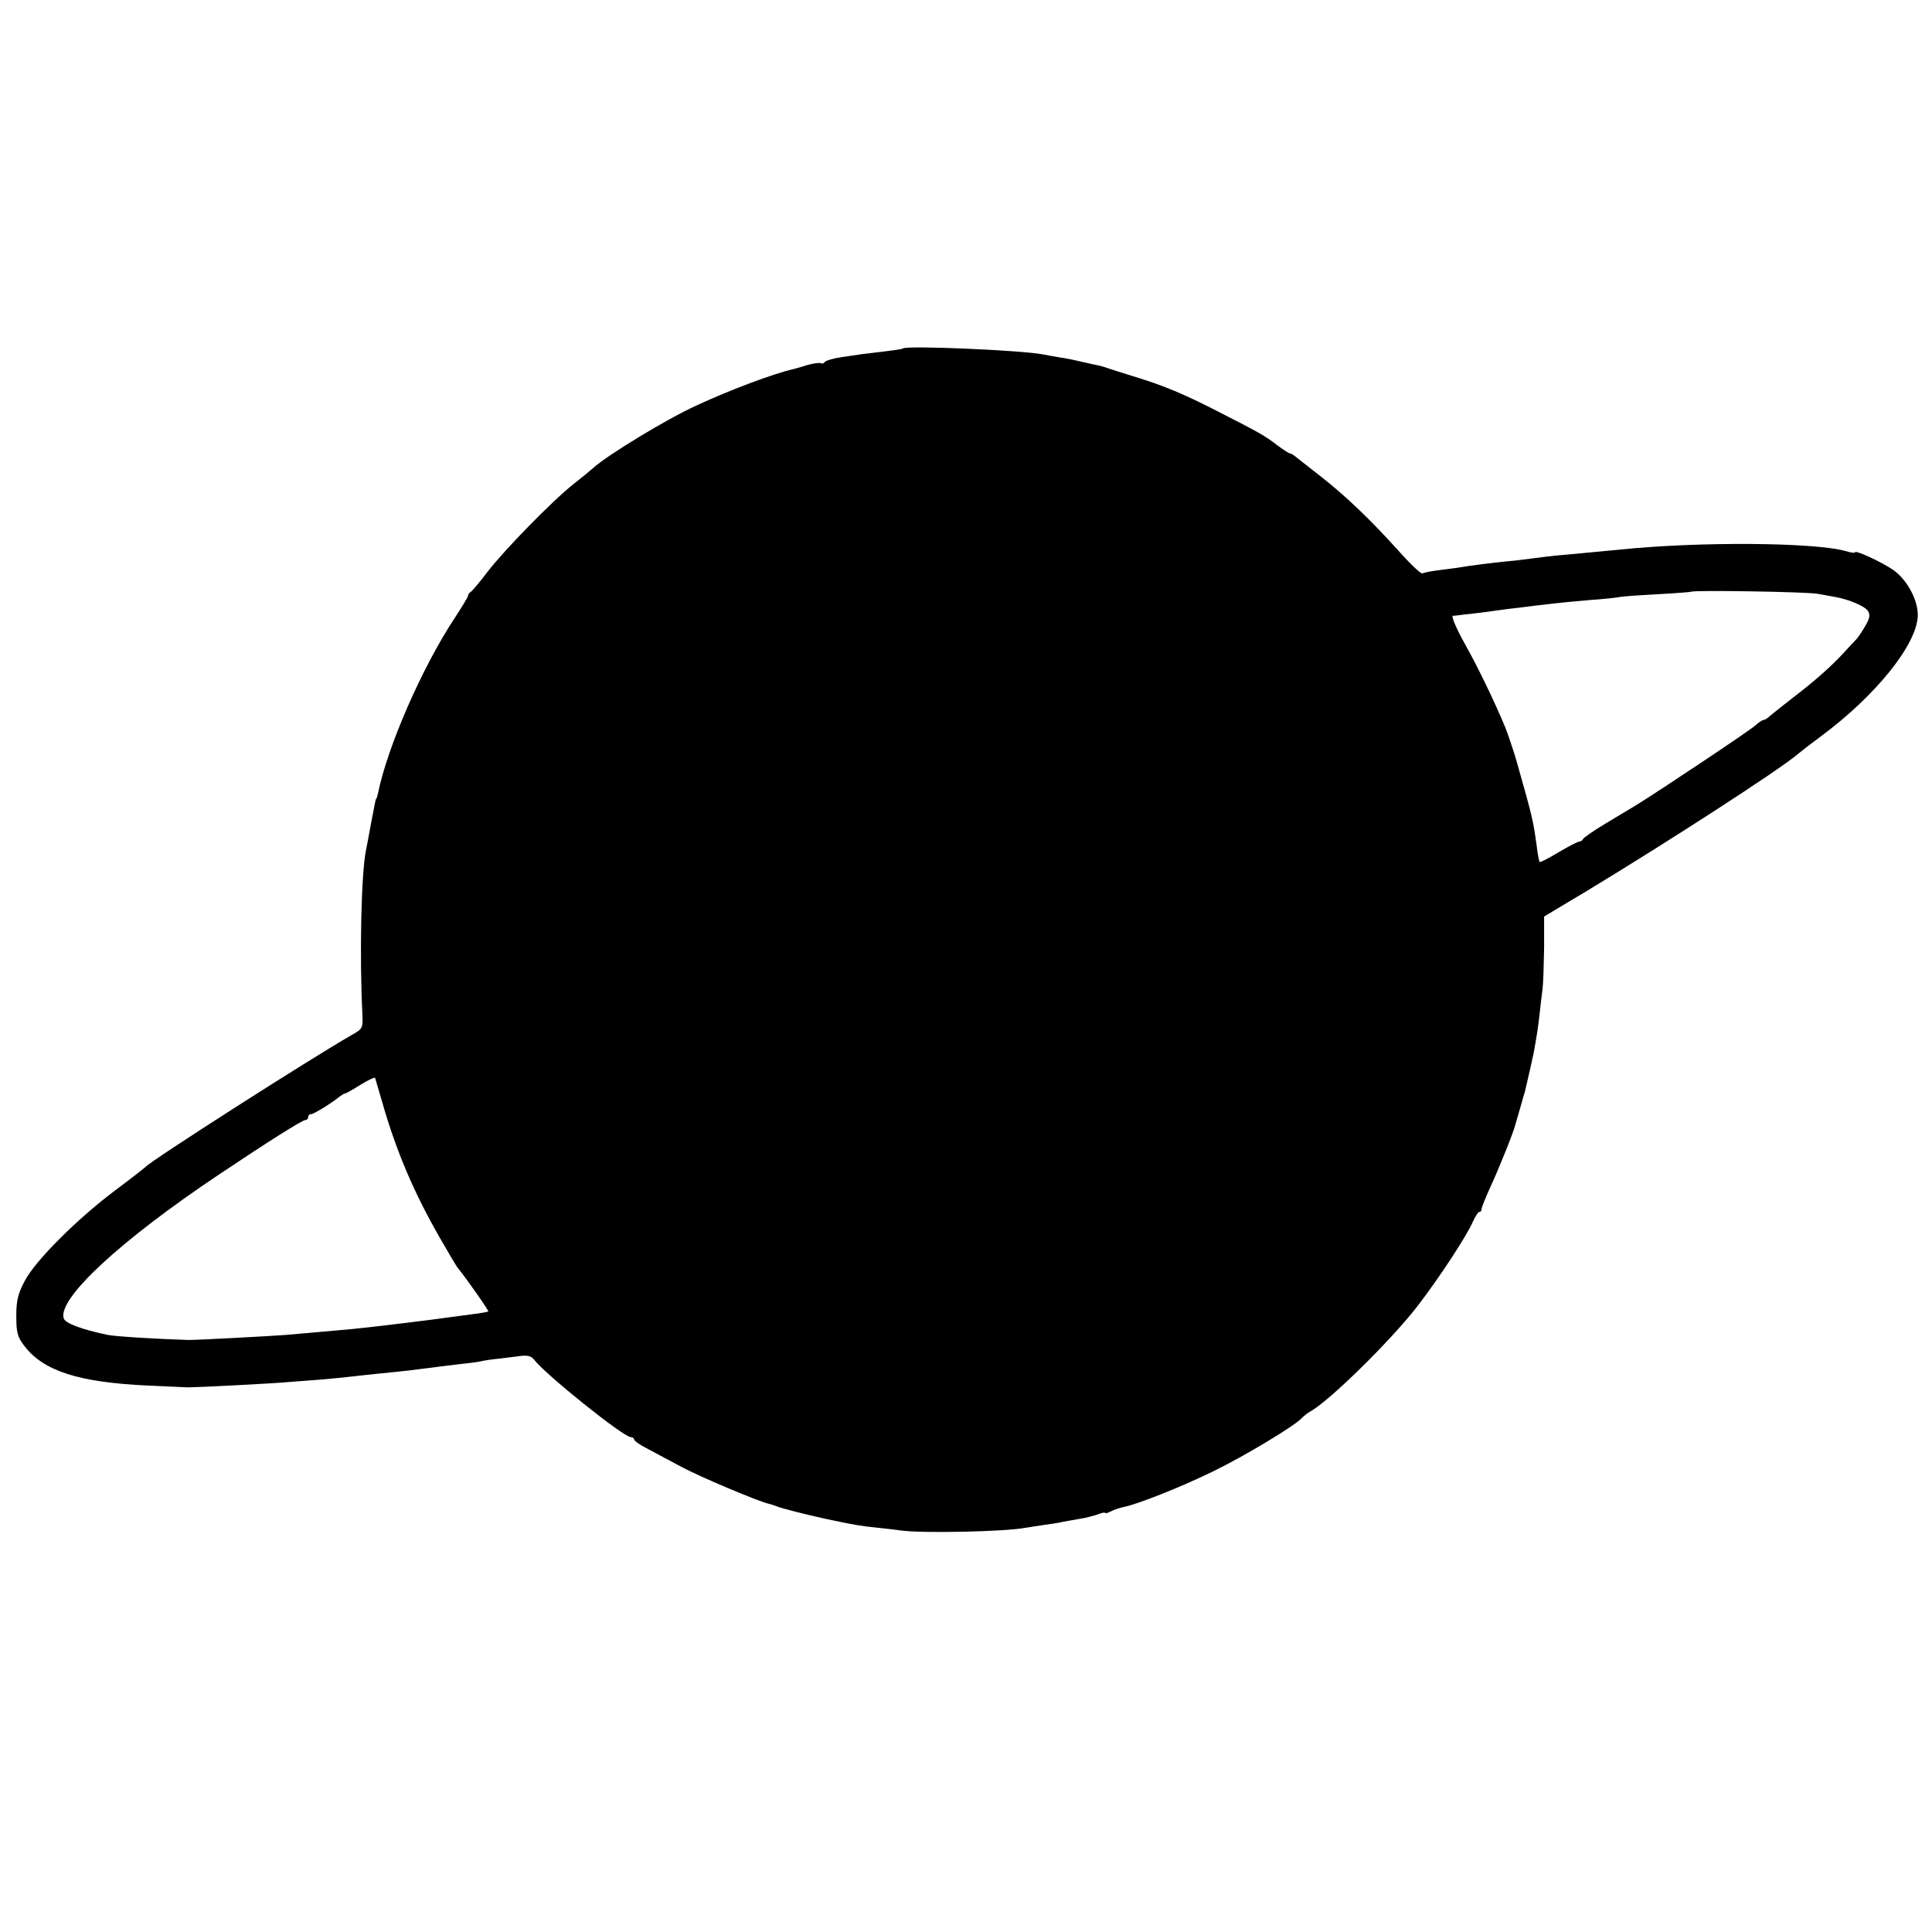
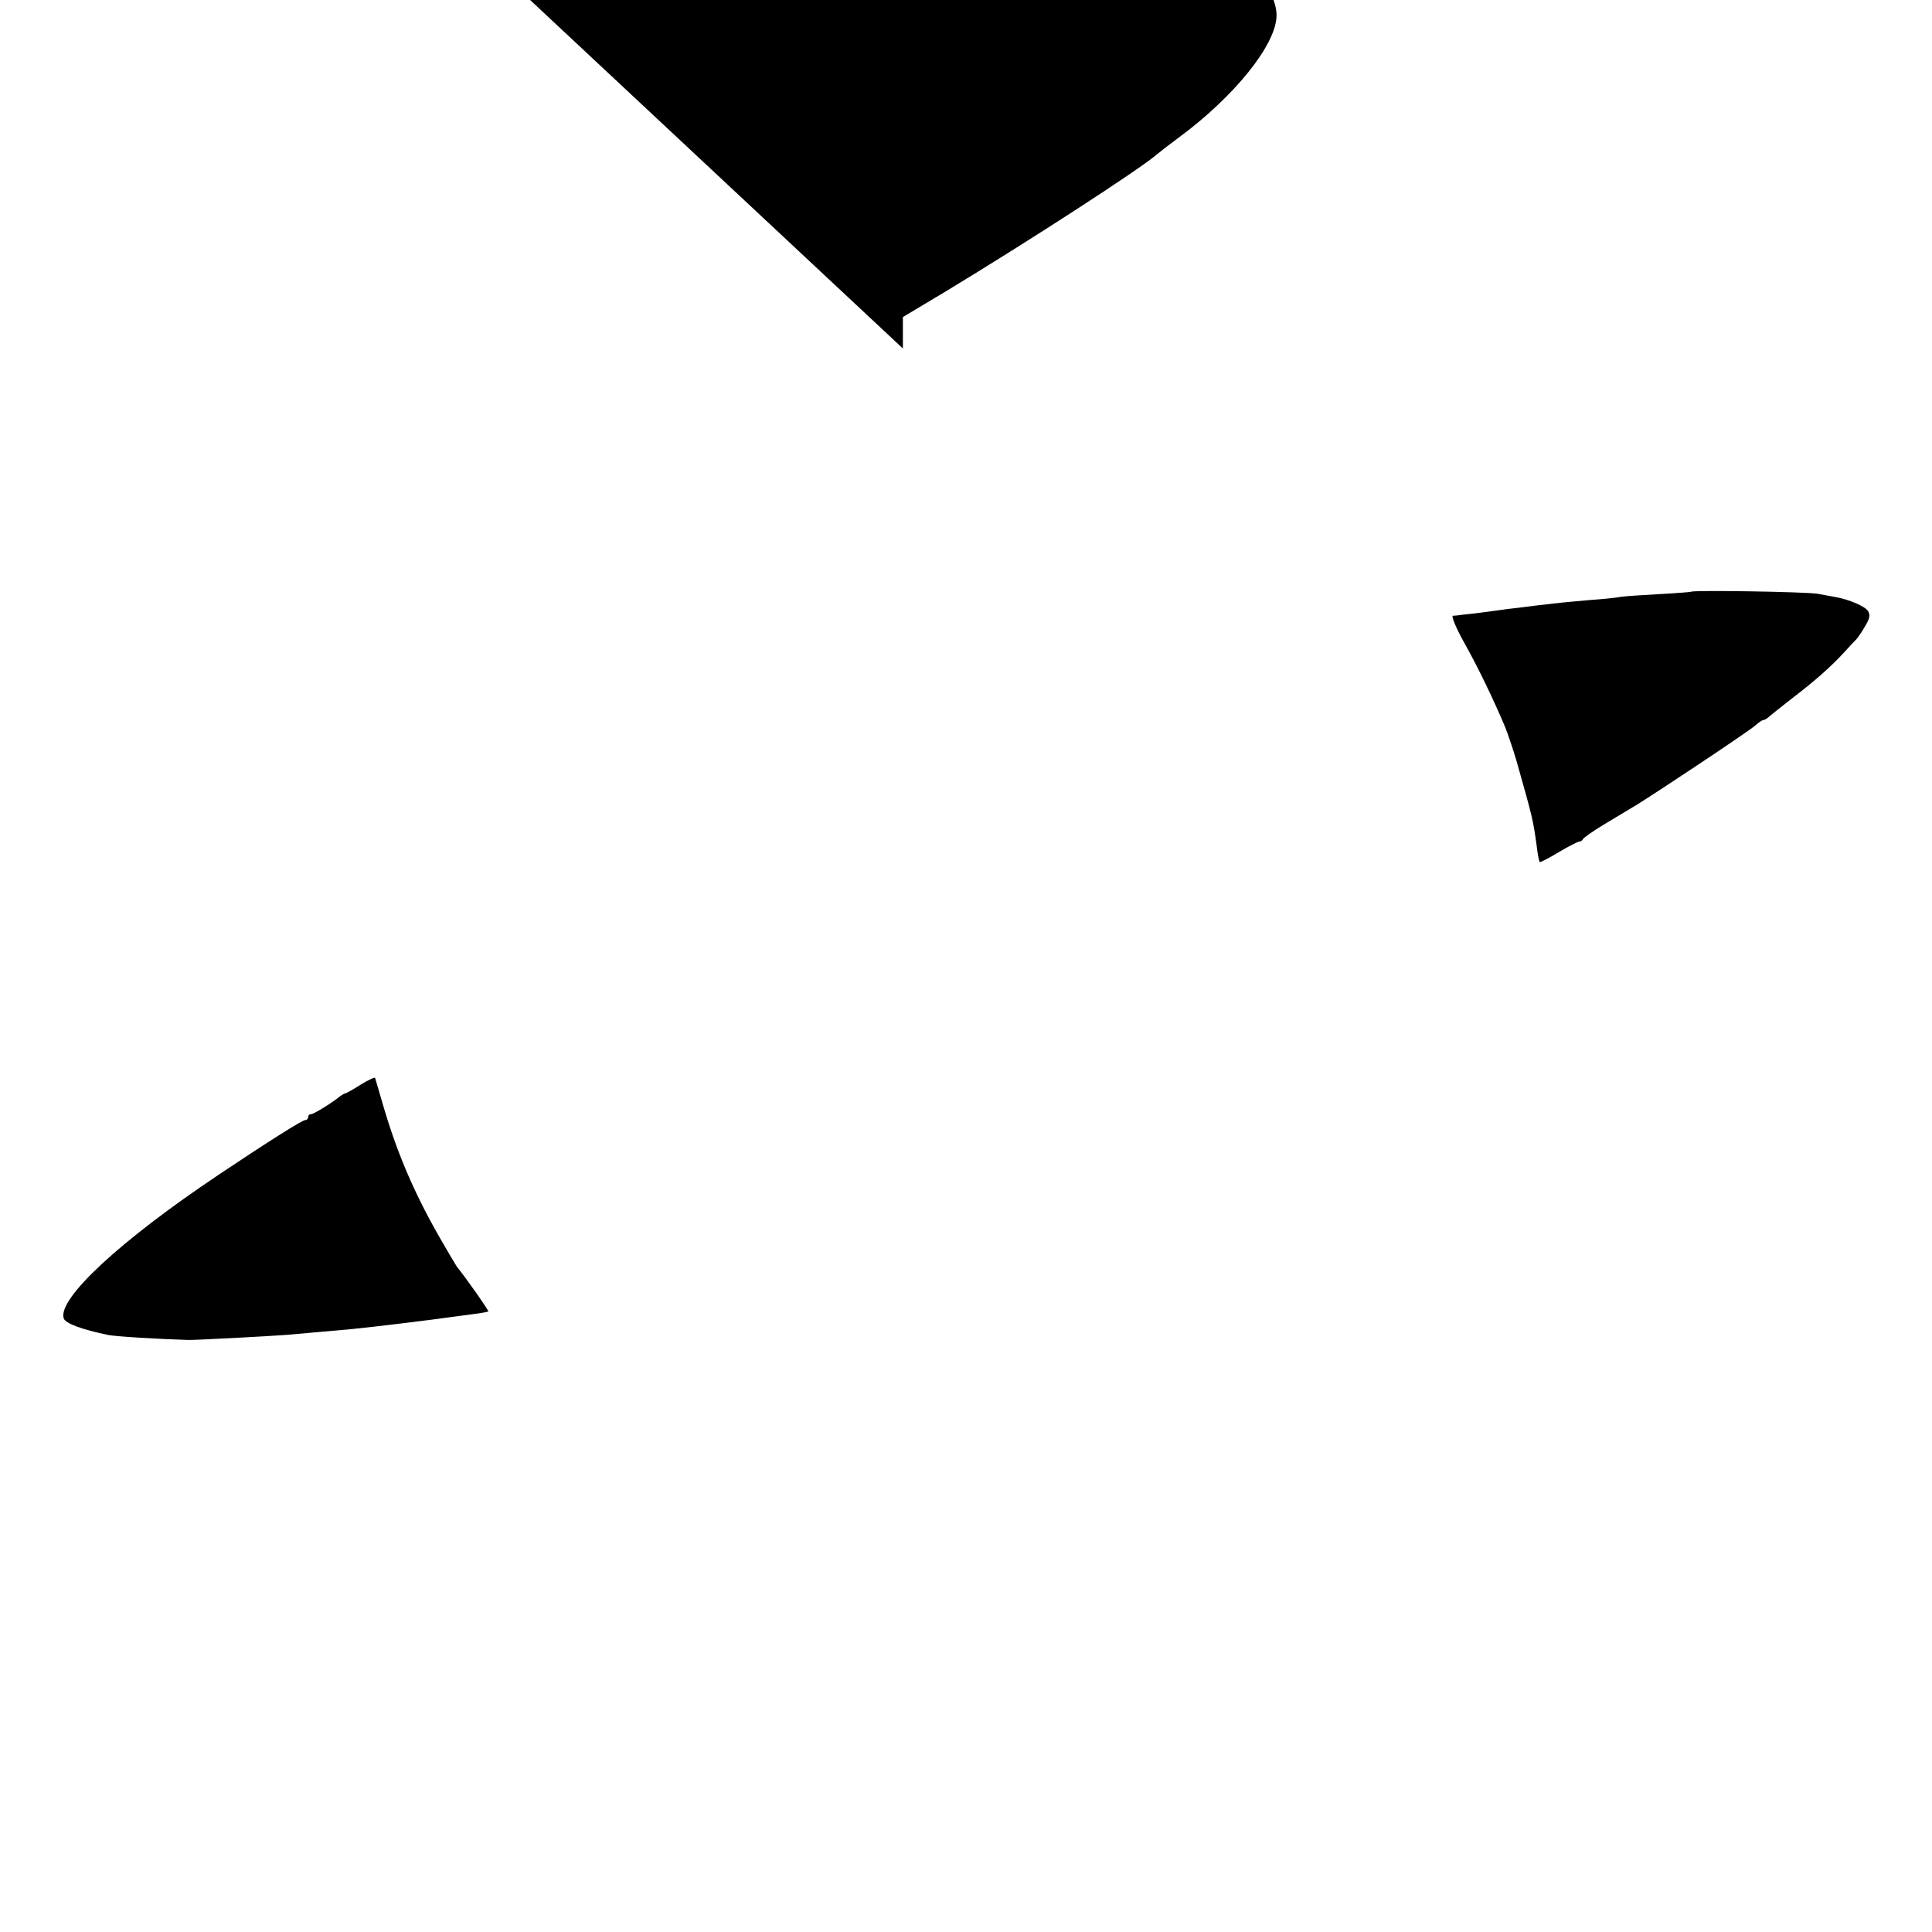
<svg xmlns="http://www.w3.org/2000/svg" version="1.0" width="652pt" height="652pt" viewBox="0 0 652 652" preserveAspectRatio="xMidYMid meet">
  <g transform="translate(0,652) scale(0.1,-0.1)" fill="#000000" stroke="none">
-     <path d="M3047 5344 c-1 -2 -29 -6 -62 -10 -33 -4 -67 -8 -75 -9 -8 -1 -39 -6 -68 -10 -29 -4 -55 -12 -58 -16 -3 -5 -9 -7 -13 -5 -4 3 -25 0 -47 -6 -21 -7 -41 -12 -44 -13 -71 -16 -219 -72 -331 -124 -102 -47 -298 -166 -348 -211 -9 -8 -39 -33 -66 -54 -72 -57 -232 -221 -290 -296 -27 -36 -53 -66 -57 -68 -4 -2 -8 -7 -8 -11 0 -5 -22 -41 -49 -82 -108 -165 -224 -430 -256 -589 -2 -8 -4 -15 -5 -15 -2 0 -5 -15 -19 -90 -6 -33 -13 -71 -16 -85 -16 -78 -22 -353 -12 -553 2 -47 1 -49 -38 -71 -133 -76 -678 -424 -695 -445 -3 -3 -50 -40 -105 -81 -127 -96 -262 -231 -300 -300 -24 -45 -30 -67 -30 -121 0 -56 4 -71 27 -101 65 -85 183 -123 418 -134 69 -3 130 -6 135 -6 28 0 288 13 339 18 33 2 86 7 117 9 32 3 76 7 100 10 23 3 65 7 93 10 28 3 71 7 96 10 25 3 61 8 80 10 19 3 59 7 88 11 29 3 63 7 75 10 12 3 40 7 62 9 22 3 55 7 72 9 23 3 37 -1 45 -12 38 -50 302 -262 327 -262 6 0 11 -4 11 -8 0 -4 19 -18 43 -30 23 -12 75 -40 116 -62 61 -33 260 -117 296 -125 5 -1 17 -5 25 -8 20 -8 95 -27 163 -42 104 -22 116 -24 172 -30 28 -3 66 -7 85 -10 76 -10 351 -4 420 9 14 2 43 7 65 10 22 3 50 7 61 10 12 2 37 7 56 10 20 3 47 10 62 15 14 6 26 8 26 5 0 -2 8 0 18 5 11 6 30 12 43 15 47 9 196 68 304 121 103 50 278 155 300 181 6 6 17 15 26 20 64 35 269 236 361 354 74 96 168 239 189 288 8 17 17 32 21 32 5 0 8 4 8 10 0 5 14 40 31 77 29 63 78 185 83 208 2 6 9 30 16 55 7 25 14 50 16 55 17 72 26 114 30 133 11 60 14 81 20 132 3 30 8 69 10 85 2 17 4 78 5 136 l0 106 147 88 c271 164 650 409 709 460 17 14 31 25 78 60 186 138 323 309 327 406 2 53 -37 125 -85 157 -40 27 -127 67 -127 58 0 -3 -14 -1 -30 4 -105 30 -498 33 -765 5 -46 -4 -176 -17 -215 -20 -19 -2 -53 -6 -75 -9 -22 -3 -60 -8 -85 -10 -51 -5 -133 -15 -171 -22 -15 -2 -46 -6 -69 -9 -24 -3 -46 -8 -50 -10 -4 -3 -41 32 -81 77 -92 102 -174 181 -259 248 -36 28 -73 57 -83 65 -9 8 -20 15 -24 15 -3 0 -22 12 -42 27 -43 33 -57 41 -198 113 -121 62 -186 89 -288 120 -38 12 -77 24 -85 27 -8 3 -21 7 -29 9 -7 1 -34 7 -60 13 -25 6 -59 13 -76 15 -16 3 -41 7 -55 10 -72 14 -462 31 -473 20z m3088 -828 c22 -4 49 -9 60 -11 45 -8 99 -31 109 -47 8 -13 6 -25 -9 -50 -10 -18 -24 -38 -29 -44 -6 -6 -25 -26 -42 -45 -43 -47 -98 -96 -174 -154 -36 -28 -71 -56 -78 -62 -7 -7 -17 -13 -21 -13 -4 0 -16 -8 -27 -18 -18 -17 -323 -220 -402 -269 -19 -11 -66 -40 -105 -63 -40 -24 -73 -47 -75 -52 -2 -4 -7 -8 -12 -8 -5 0 -36 -16 -70 -36 -33 -20 -62 -35 -64 -33 -2 2 -7 27 -10 54 -12 86 -13 93 -69 290 -9 31 -30 93 -37 110 -38 91 -93 205 -137 283 -29 52 -46 93 -40 94 7 0 23 2 37 4 24 2 79 9 150 19 19 2 60 7 90 11 30 3 66 8 80 9 14 2 61 6 105 10 44 3 92 8 106 11 14 2 73 6 129 9 57 3 105 7 107 8 6 6 388 0 428 -7z m-4845 -1716 c47 -164 106 -303 193 -455 28 -49 55 -94 59 -100 34 -42 108 -148 106 -151 -2 -1 -26 -6 -53 -9 -28 -4 -61 -8 -75 -10 -54 -8 -258 -33 -330 -40 -39 -4 -149 -13 -225 -20 -51 -4 -312 -18 -330 -17 -102 3 -249 12 -271 17 -87 18 -144 39 -149 56 -21 66 190 262 525 486 166 111 280 183 290 183 6 0 10 5 10 10 0 6 4 10 10 10 9 0 72 39 97 60 7 5 15 10 18 10 3 0 26 13 53 30 26 16 48 26 48 22 1 -4 12 -41 24 -82z" />
+     <path d="M3047 5344 l0 106 147 88 c271 164 650 409 709 460 17 14 31 25 78 60 186 138 323 309 327 406 2 53 -37 125 -85 157 -40 27 -127 67 -127 58 0 -3 -14 -1 -30 4 -105 30 -498 33 -765 5 -46 -4 -176 -17 -215 -20 -19 -2 -53 -6 -75 -9 -22 -3 -60 -8 -85 -10 -51 -5 -133 -15 -171 -22 -15 -2 -46 -6 -69 -9 -24 -3 -46 -8 -50 -10 -4 -3 -41 32 -81 77 -92 102 -174 181 -259 248 -36 28 -73 57 -83 65 -9 8 -20 15 -24 15 -3 0 -22 12 -42 27 -43 33 -57 41 -198 113 -121 62 -186 89 -288 120 -38 12 -77 24 -85 27 -8 3 -21 7 -29 9 -7 1 -34 7 -60 13 -25 6 -59 13 -76 15 -16 3 -41 7 -55 10 -72 14 -462 31 -473 20z m3088 -828 c22 -4 49 -9 60 -11 45 -8 99 -31 109 -47 8 -13 6 -25 -9 -50 -10 -18 -24 -38 -29 -44 -6 -6 -25 -26 -42 -45 -43 -47 -98 -96 -174 -154 -36 -28 -71 -56 -78 -62 -7 -7 -17 -13 -21 -13 -4 0 -16 -8 -27 -18 -18 -17 -323 -220 -402 -269 -19 -11 -66 -40 -105 -63 -40 -24 -73 -47 -75 -52 -2 -4 -7 -8 -12 -8 -5 0 -36 -16 -70 -36 -33 -20 -62 -35 -64 -33 -2 2 -7 27 -10 54 -12 86 -13 93 -69 290 -9 31 -30 93 -37 110 -38 91 -93 205 -137 283 -29 52 -46 93 -40 94 7 0 23 2 37 4 24 2 79 9 150 19 19 2 60 7 90 11 30 3 66 8 80 9 14 2 61 6 105 10 44 3 92 8 106 11 14 2 73 6 129 9 57 3 105 7 107 8 6 6 388 0 428 -7z m-4845 -1716 c47 -164 106 -303 193 -455 28 -49 55 -94 59 -100 34 -42 108 -148 106 -151 -2 -1 -26 -6 -53 -9 -28 -4 -61 -8 -75 -10 -54 -8 -258 -33 -330 -40 -39 -4 -149 -13 -225 -20 -51 -4 -312 -18 -330 -17 -102 3 -249 12 -271 17 -87 18 -144 39 -149 56 -21 66 190 262 525 486 166 111 280 183 290 183 6 0 10 5 10 10 0 6 4 10 10 10 9 0 72 39 97 60 7 5 15 10 18 10 3 0 26 13 53 30 26 16 48 26 48 22 1 -4 12 -41 24 -82z" />
  </g>
</svg>